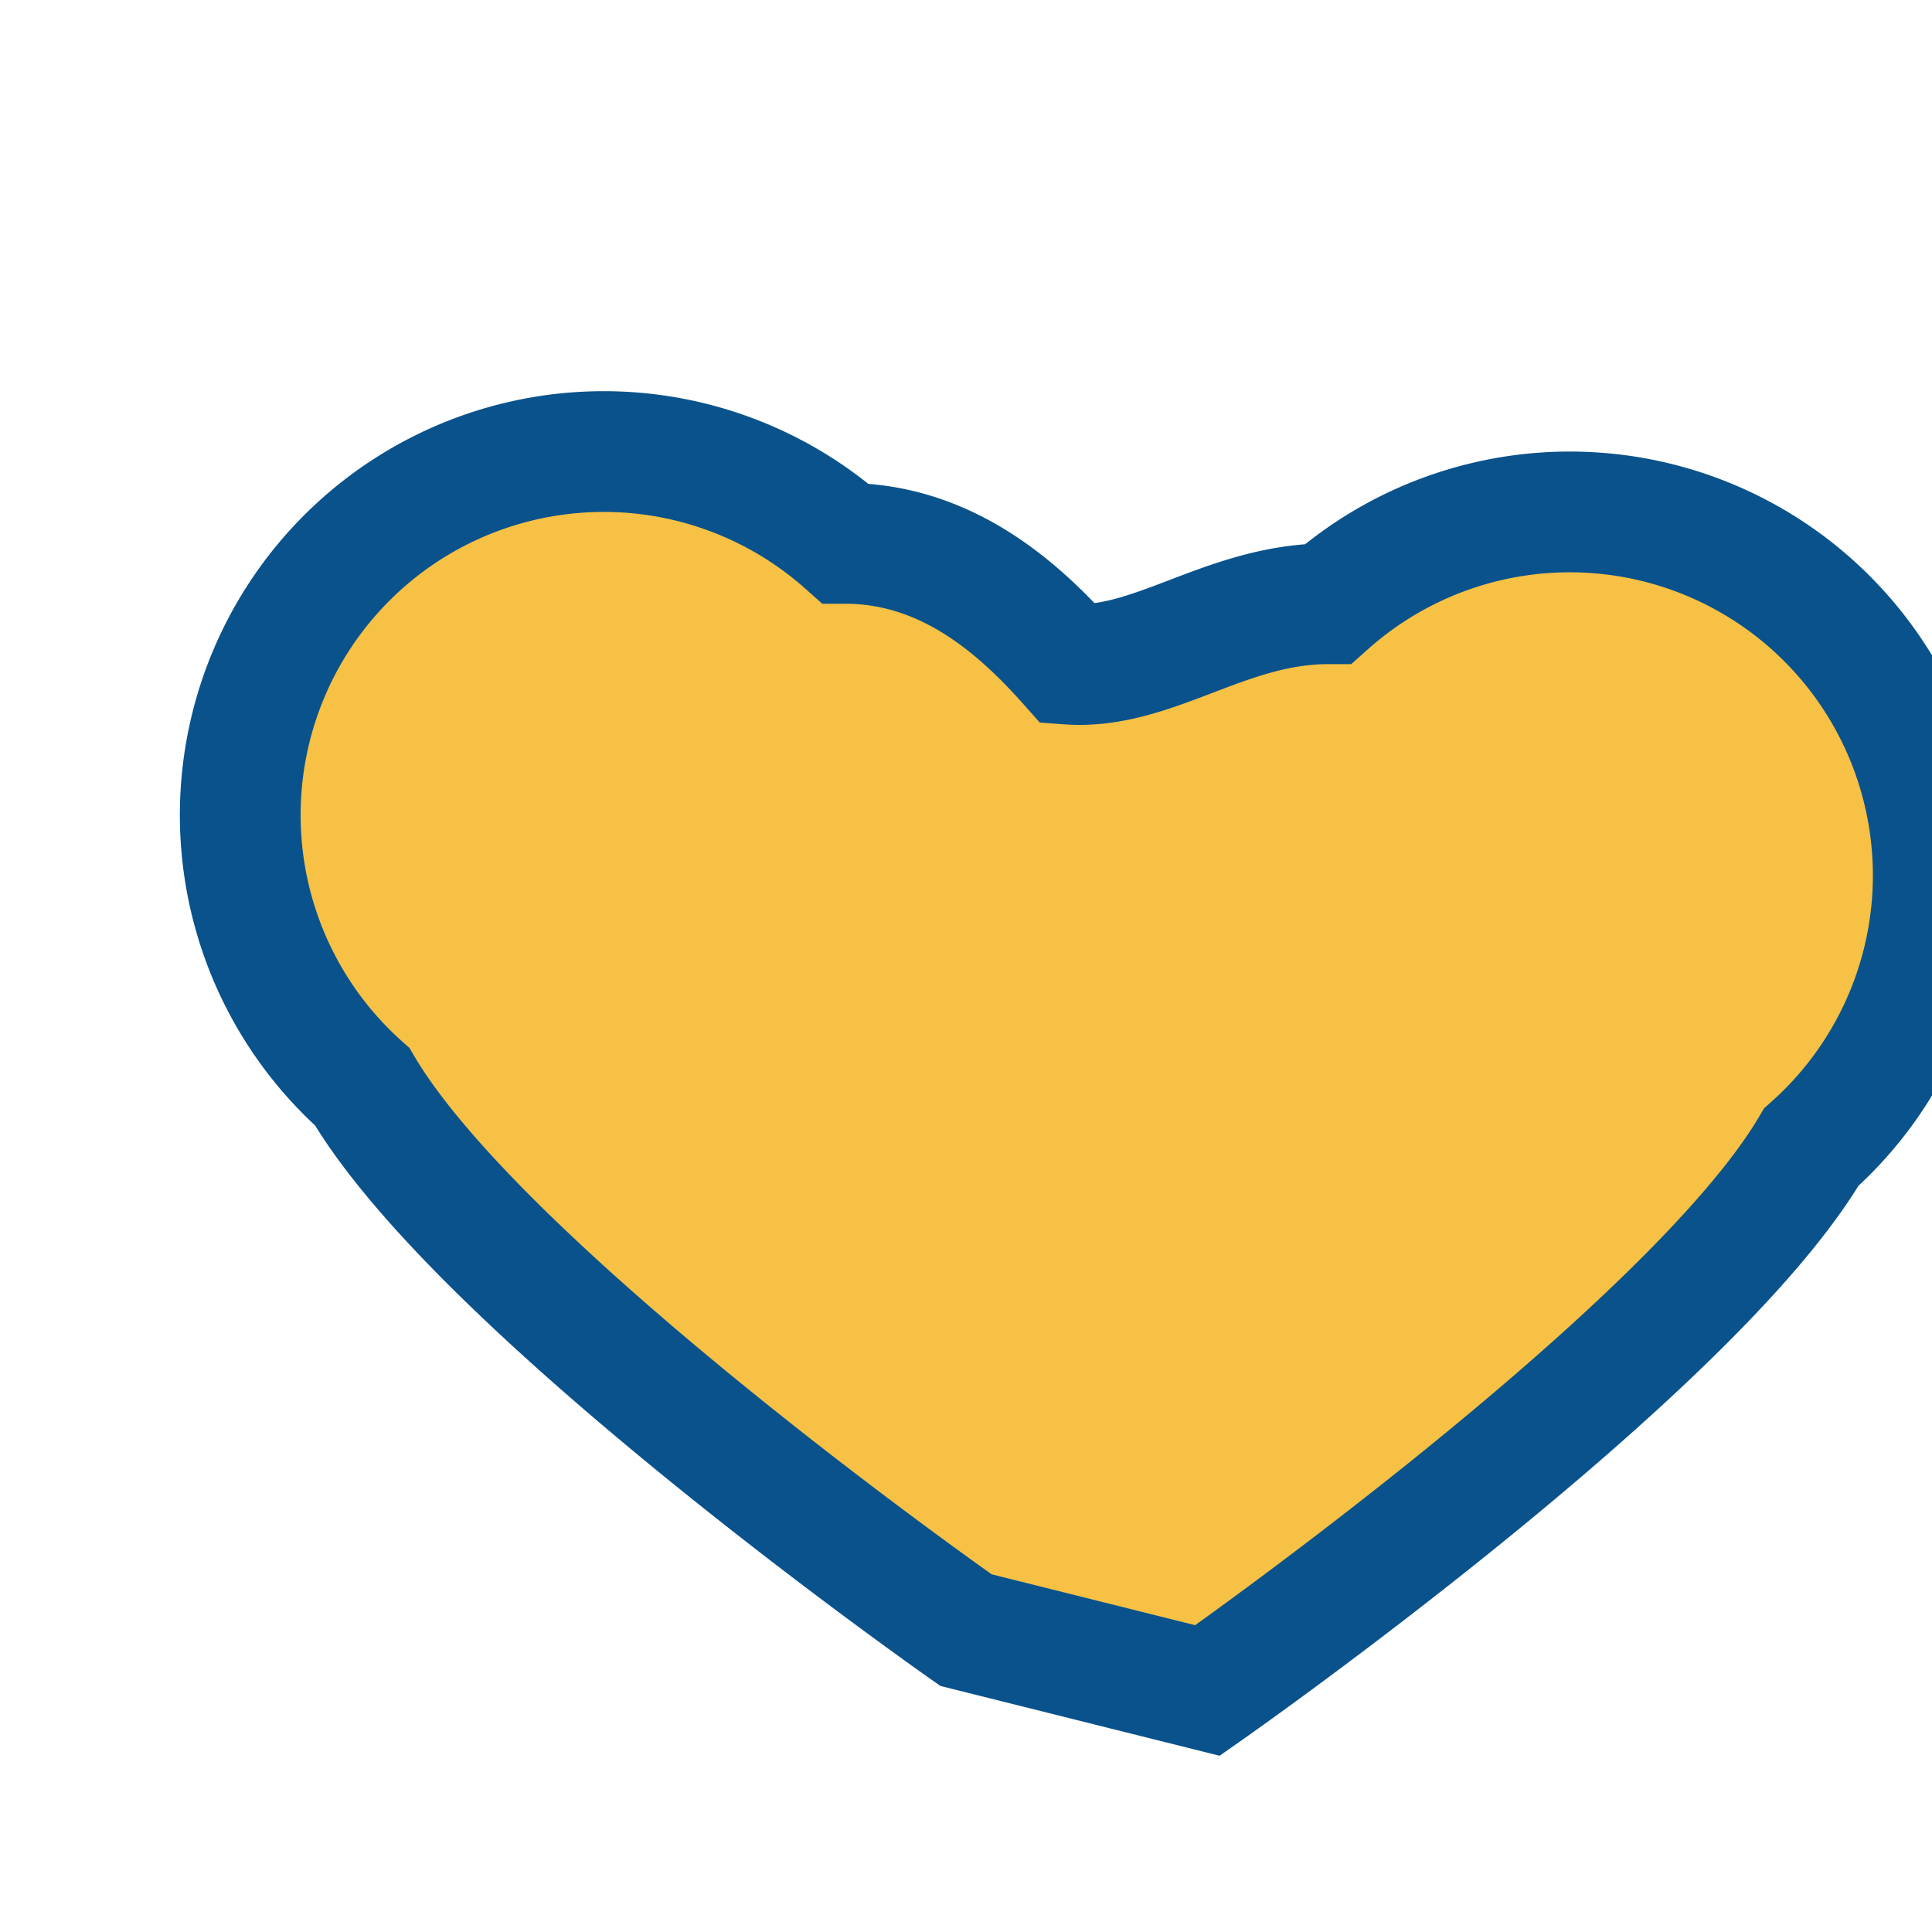
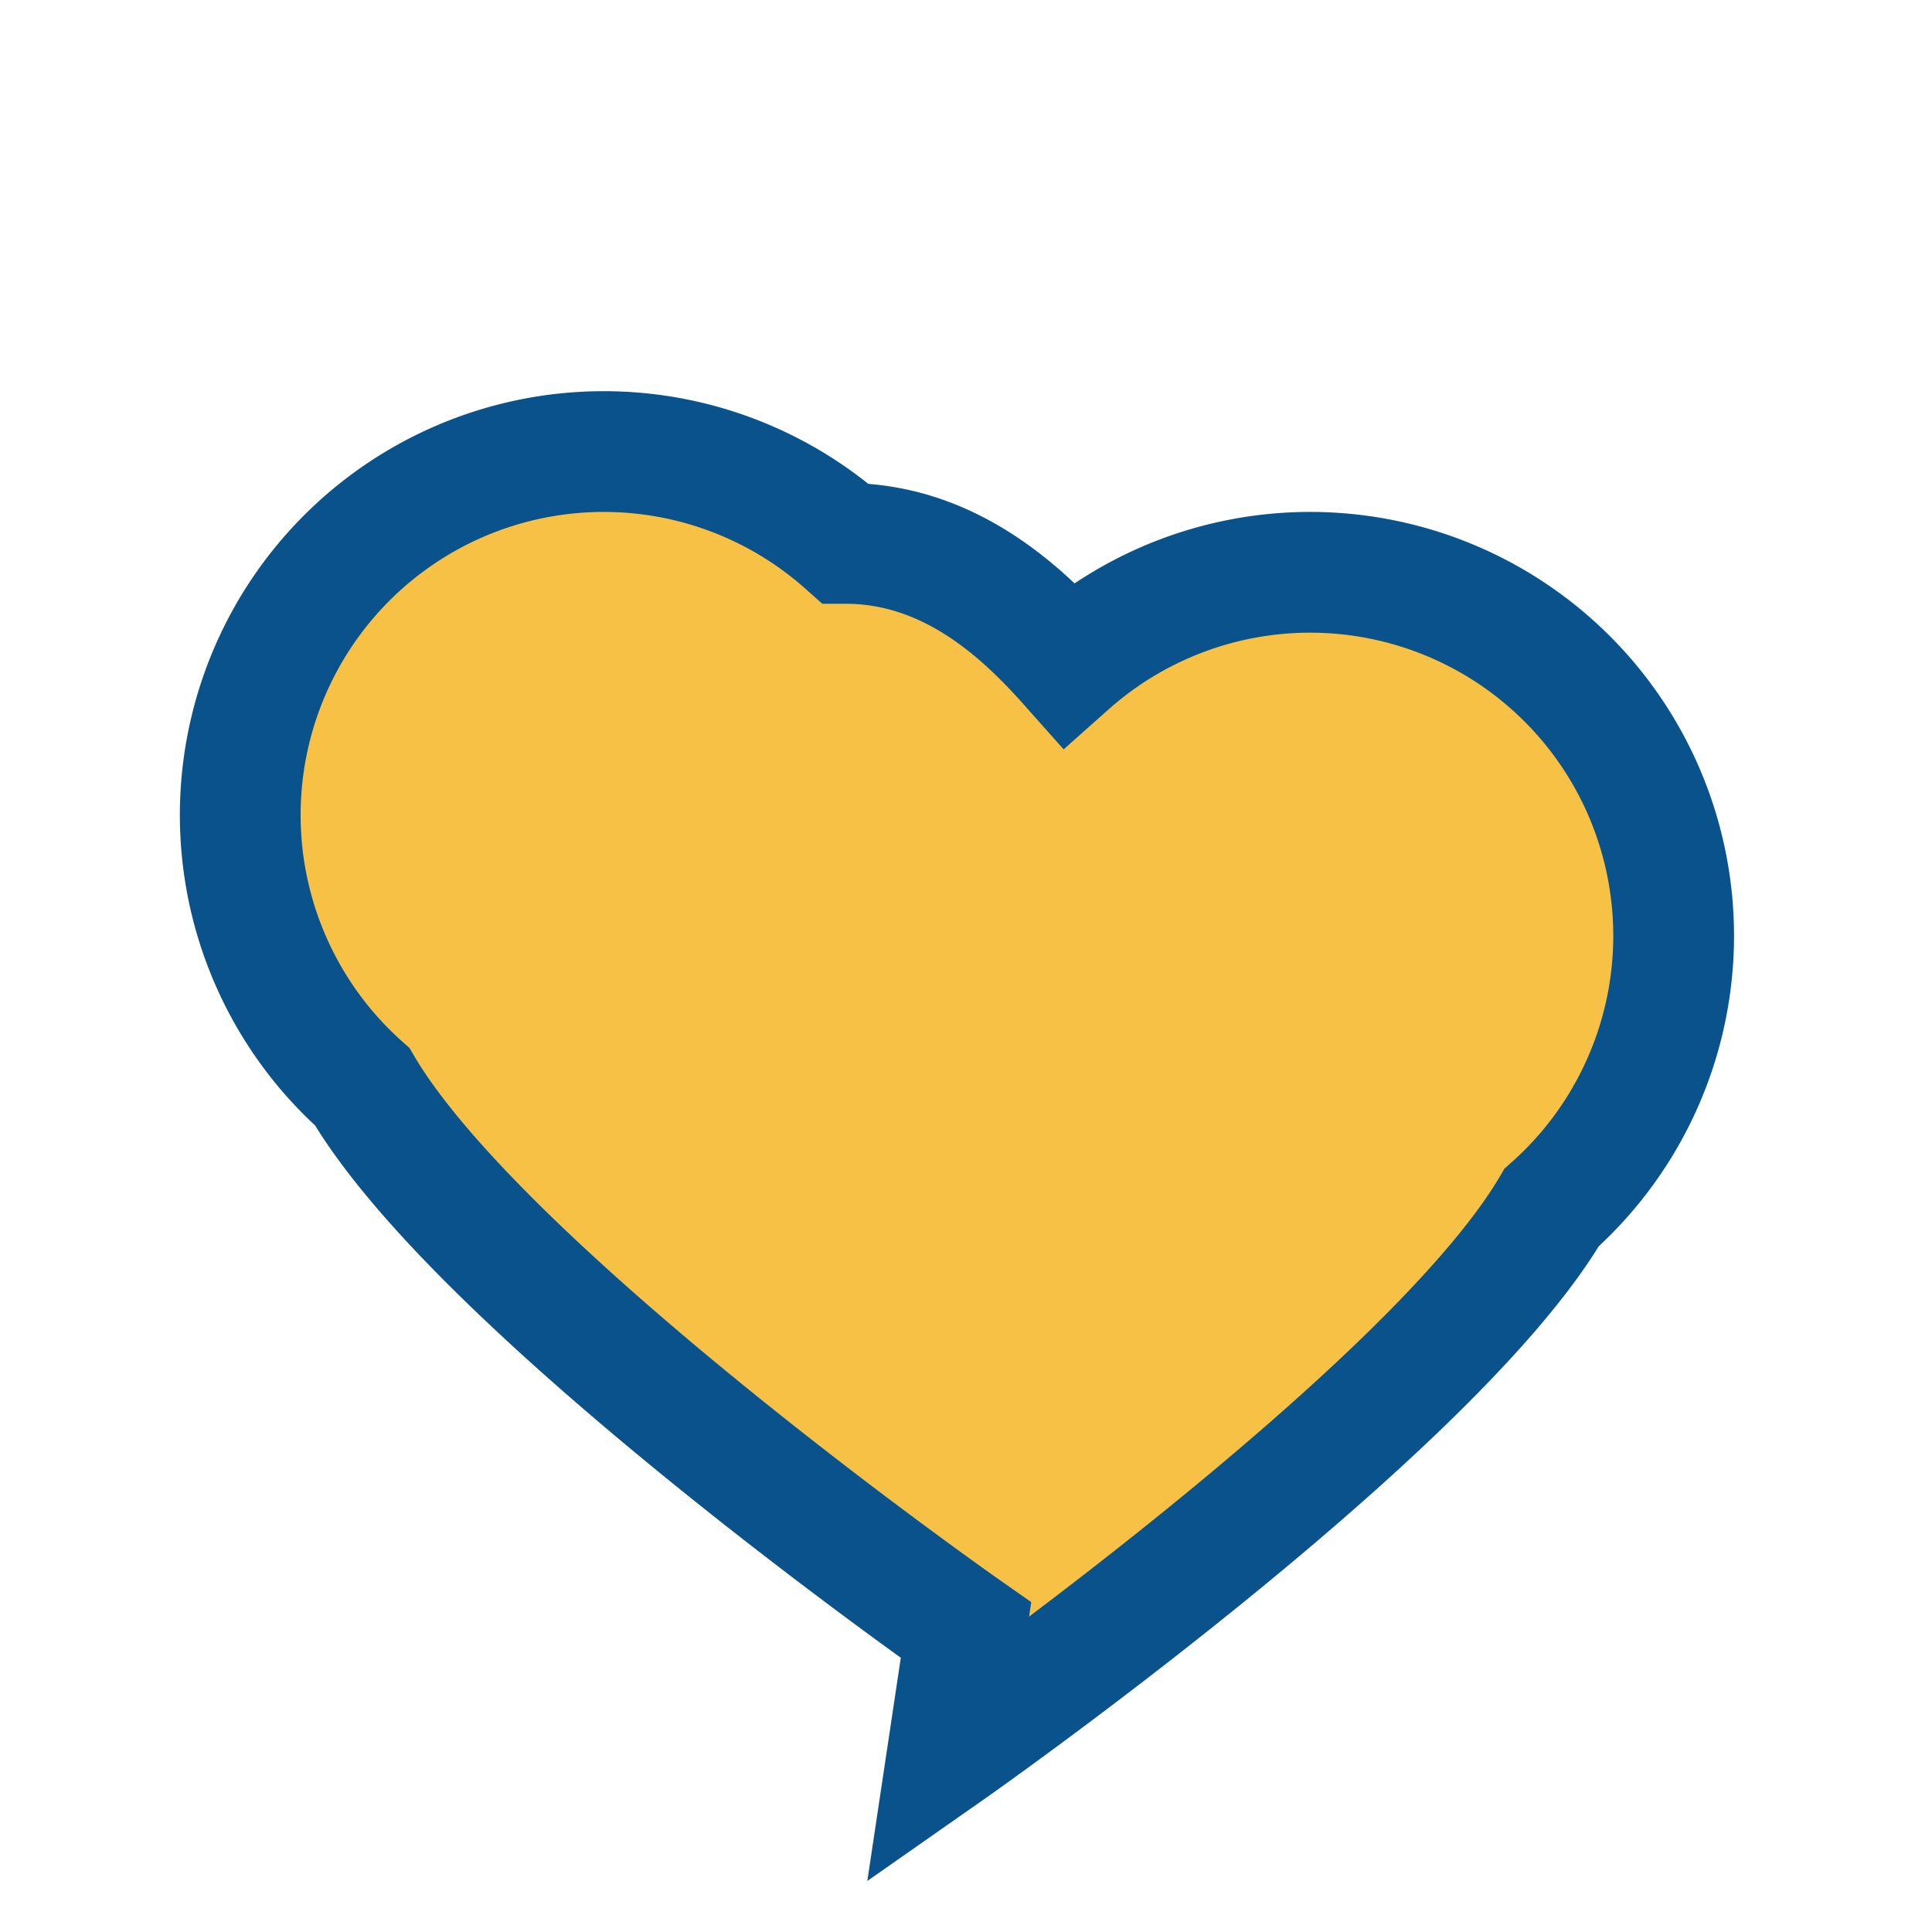
<svg xmlns="http://www.w3.org/2000/svg" width="32" height="32" viewBox="0 0 32 32">
-   <path d="M16 27s-8-5.6-10-9a6 6 0 018-9c1.7 0 2.9 1.1 3.7 2C19.1 11.1 20.3 10 22 10a6 6 0 018 9c-2 3.4-10 9-10 9z" fill="#F6C145" stroke="#09528C" stroke-width="2" />
+   <path d="M16 27s-8-5.6-10-9a6 6 0 018-9c1.7 0 2.9 1.1 3.7 2a6 6 0 018 9c-2 3.4-10 9-10 9z" fill="#F6C145" stroke="#09528C" stroke-width="2" />
</svg>